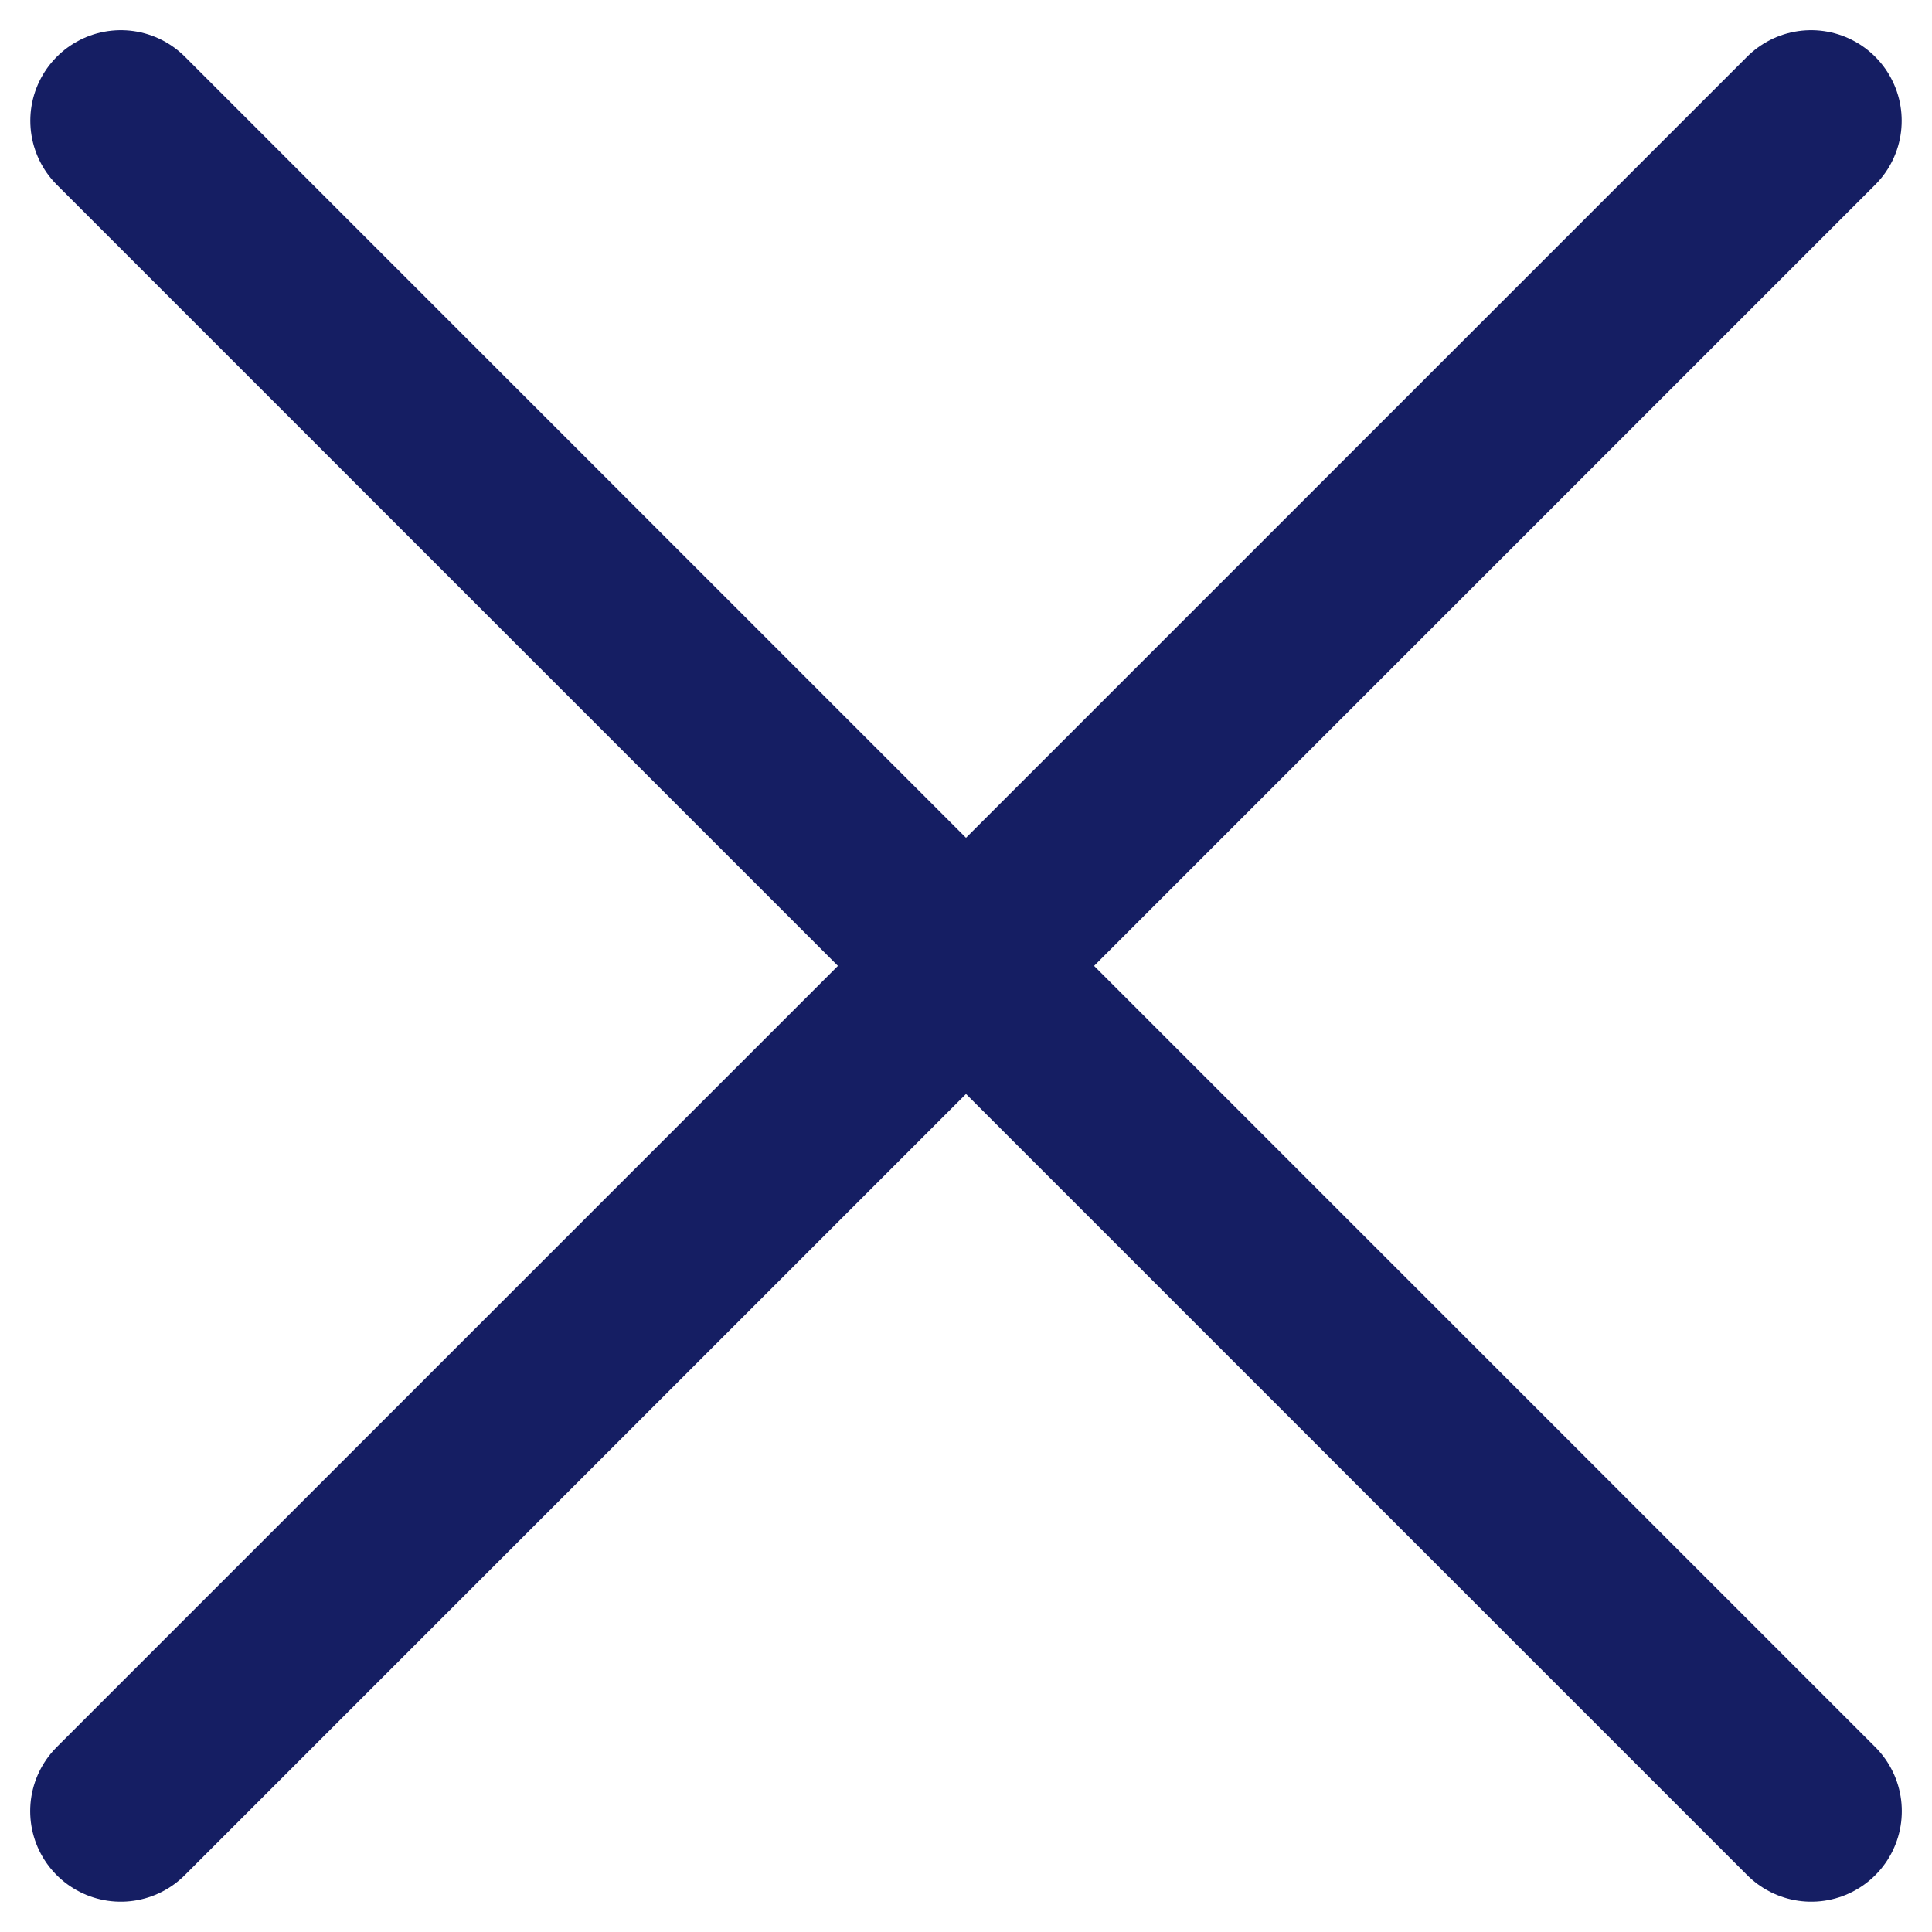
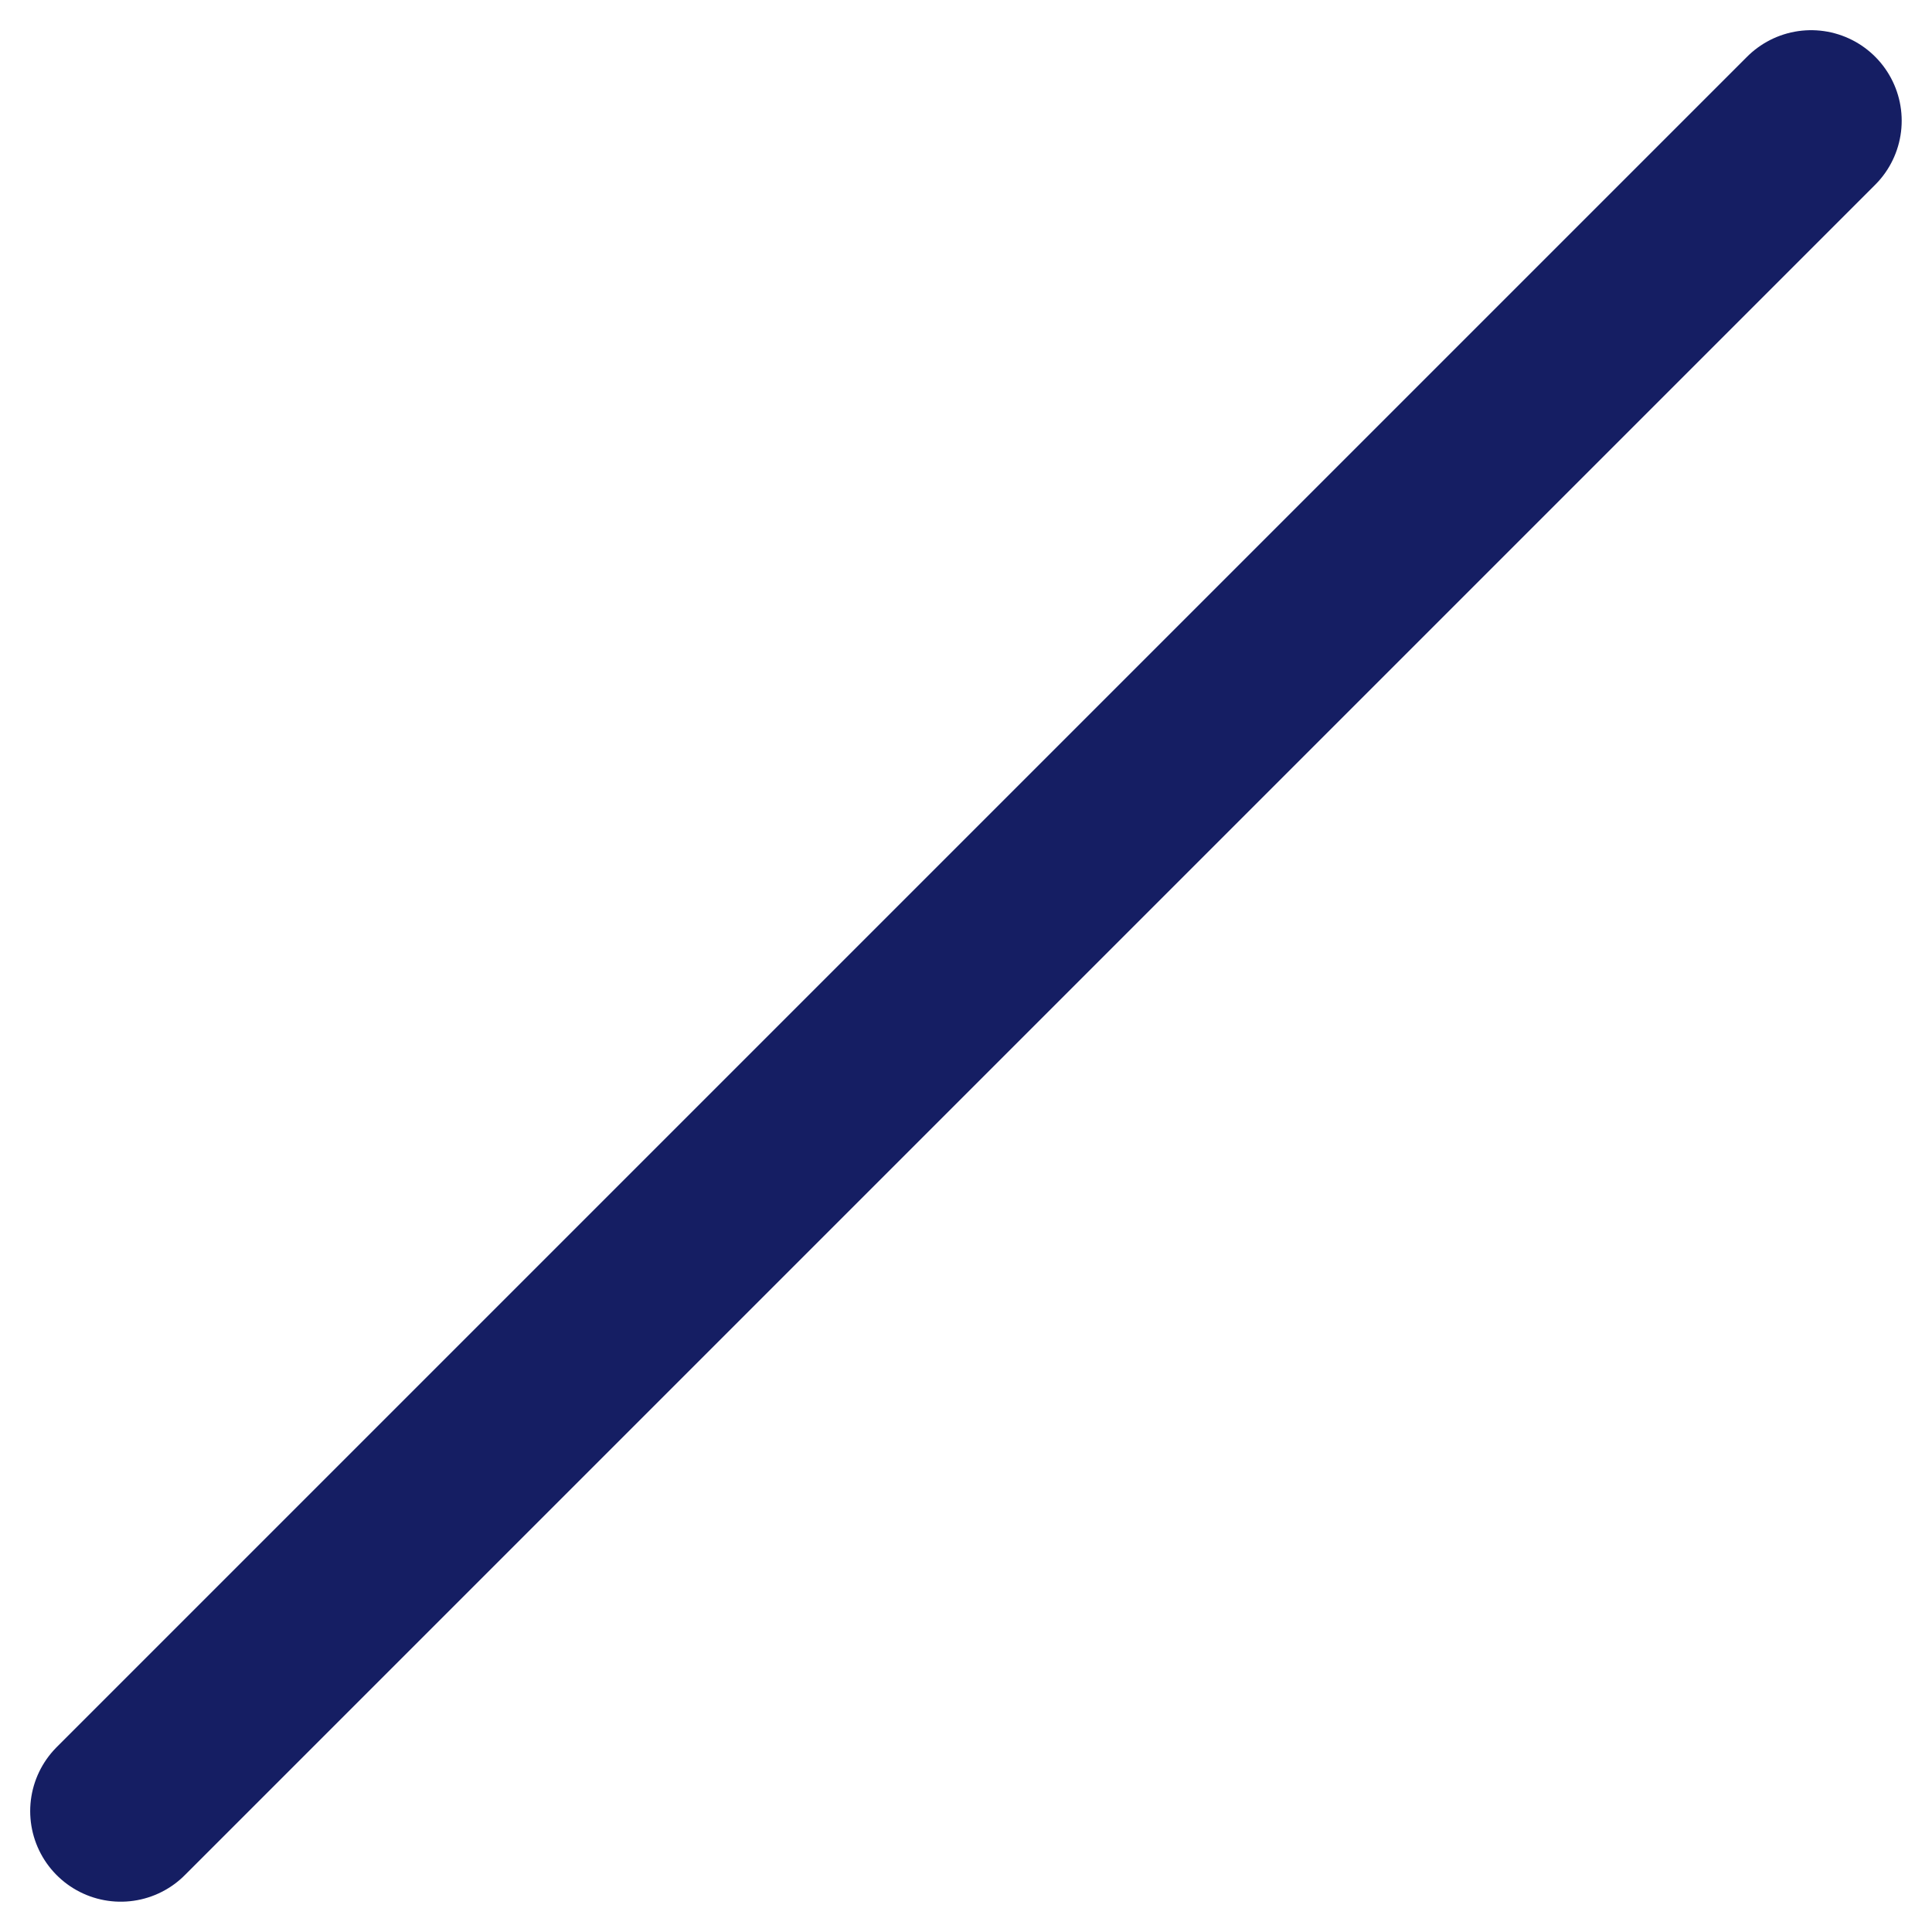
<svg xmlns="http://www.w3.org/2000/svg" width="16" height="16" viewBox="0 0 16 16" fill="none">
-   <path d="M1.001 1L15 14.999" stroke="#151E63" stroke-width="1.5" stroke-linecap="round" stroke-linejoin="round" />
  <path d="M1 14.999L14.999 1" stroke="#151E63" stroke-width="1.5" stroke-linecap="round" stroke-linejoin="round" />
</svg>